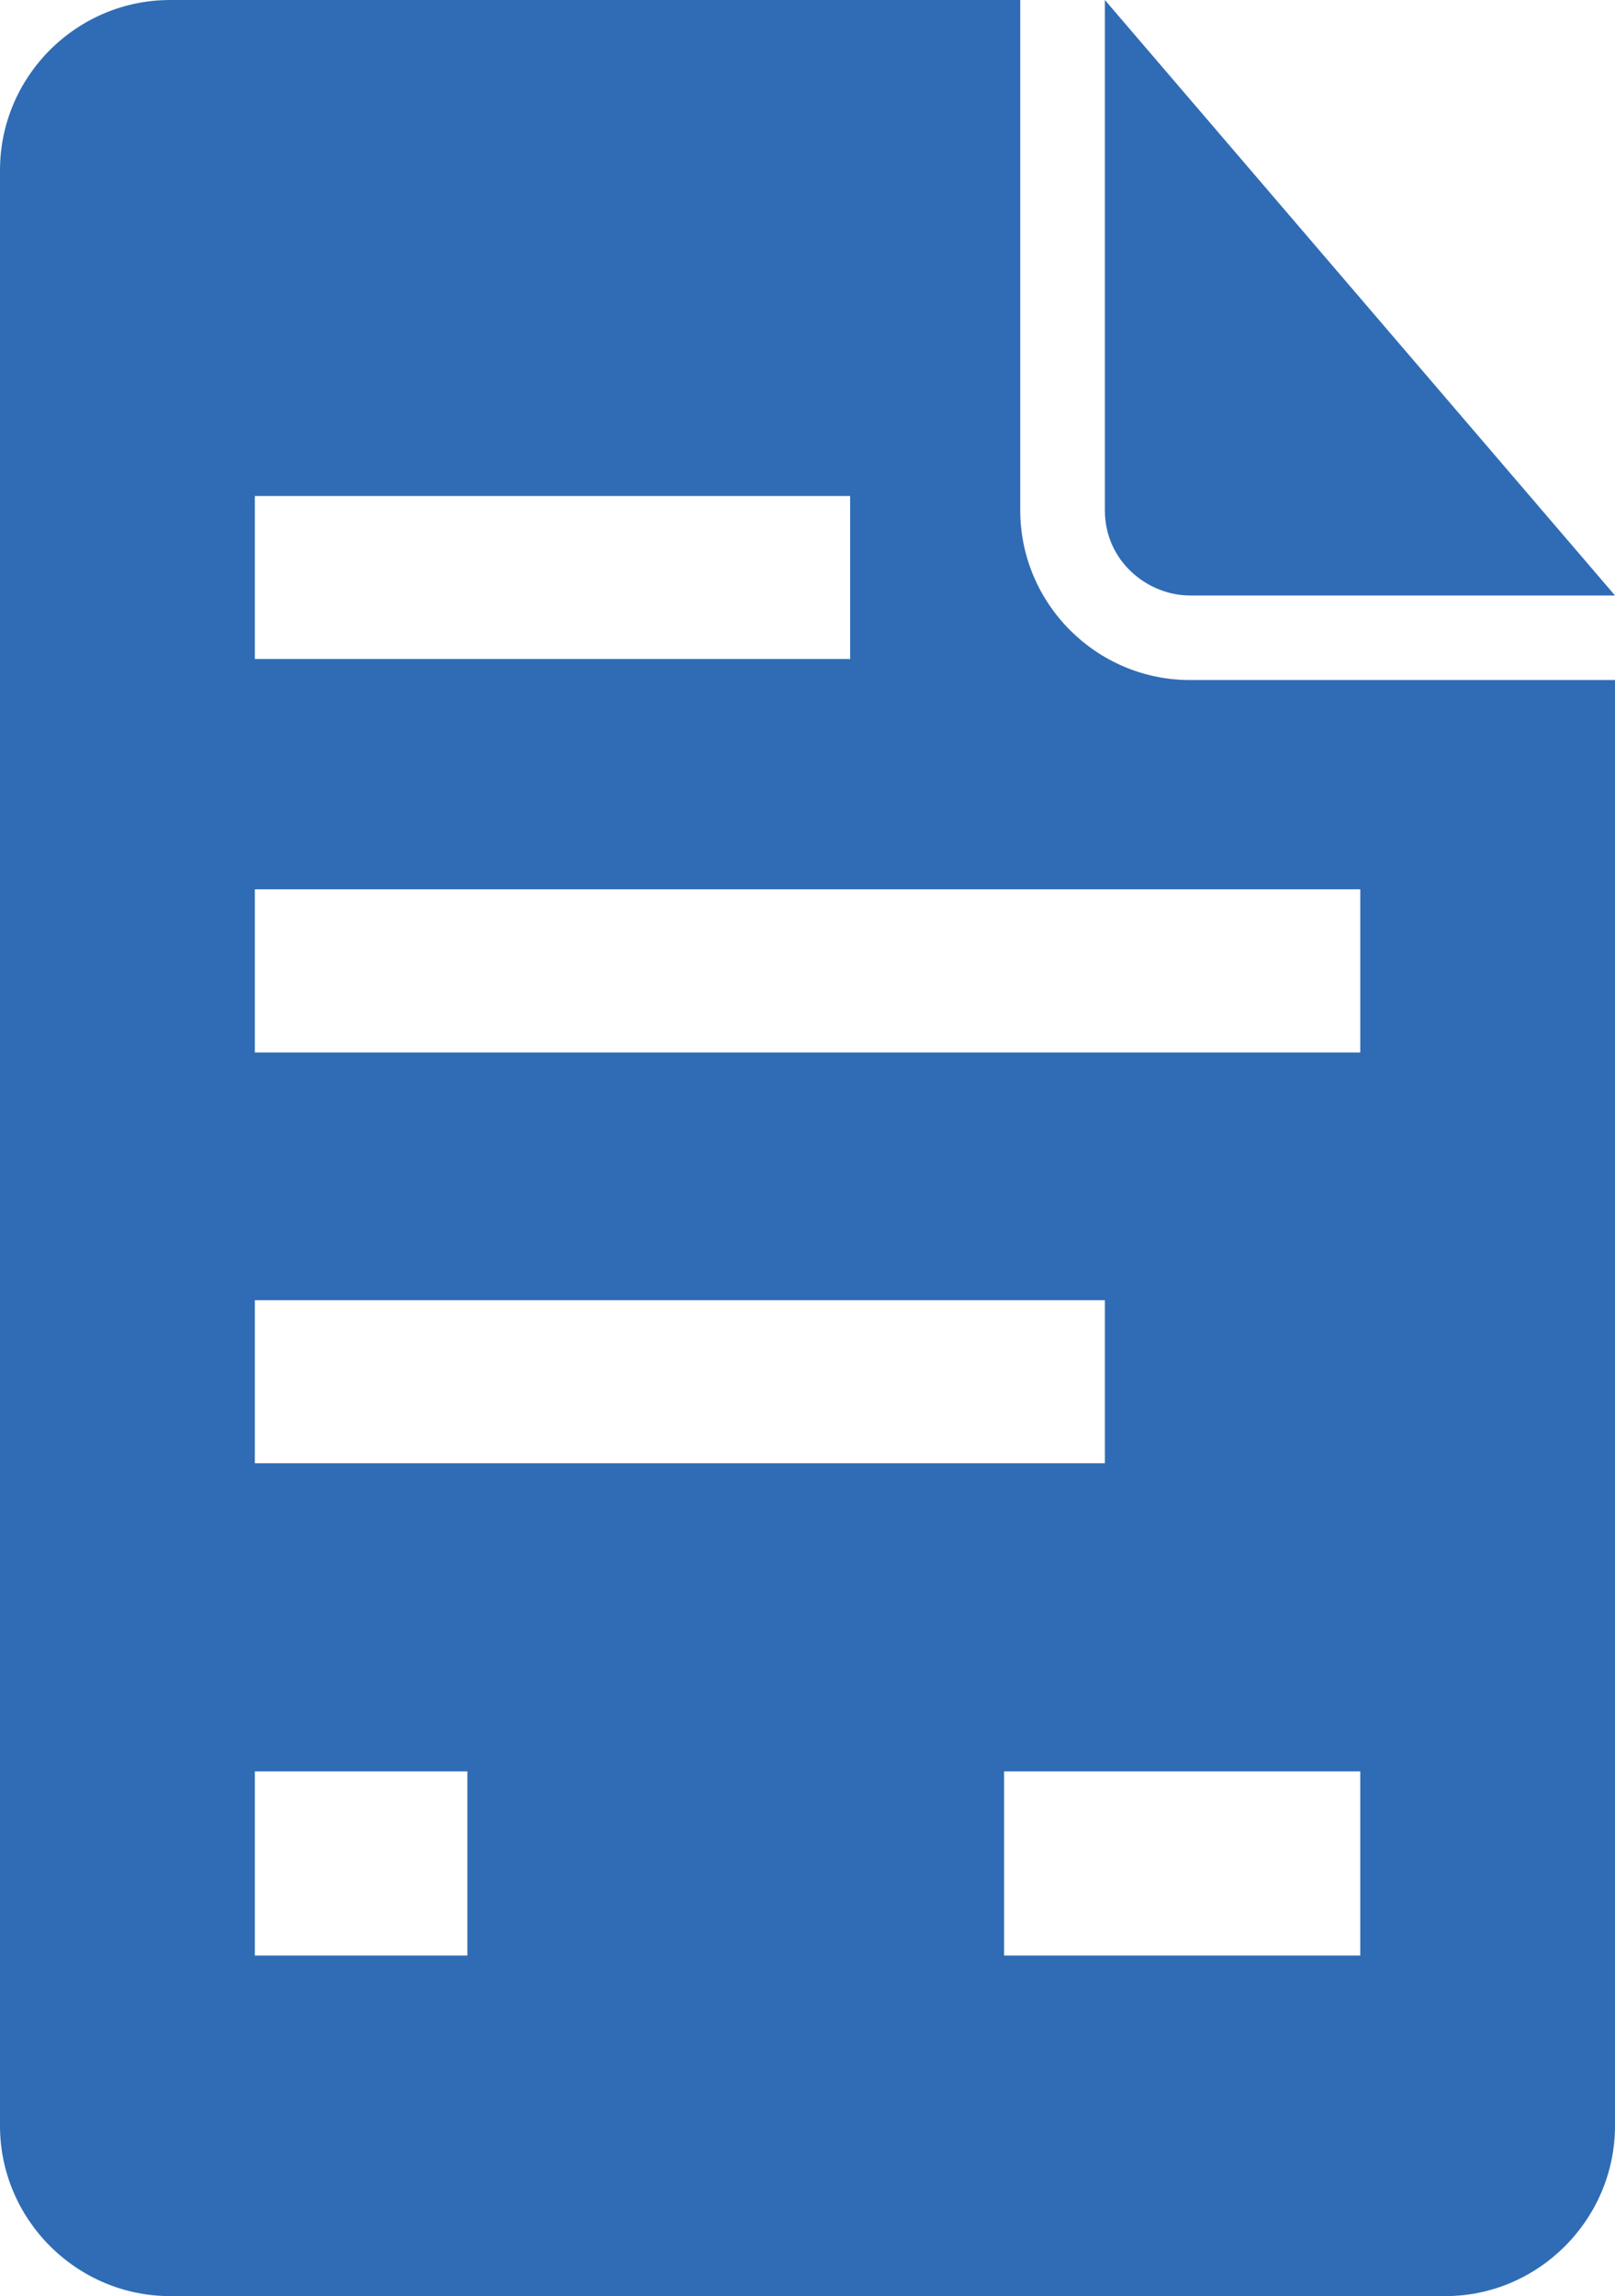
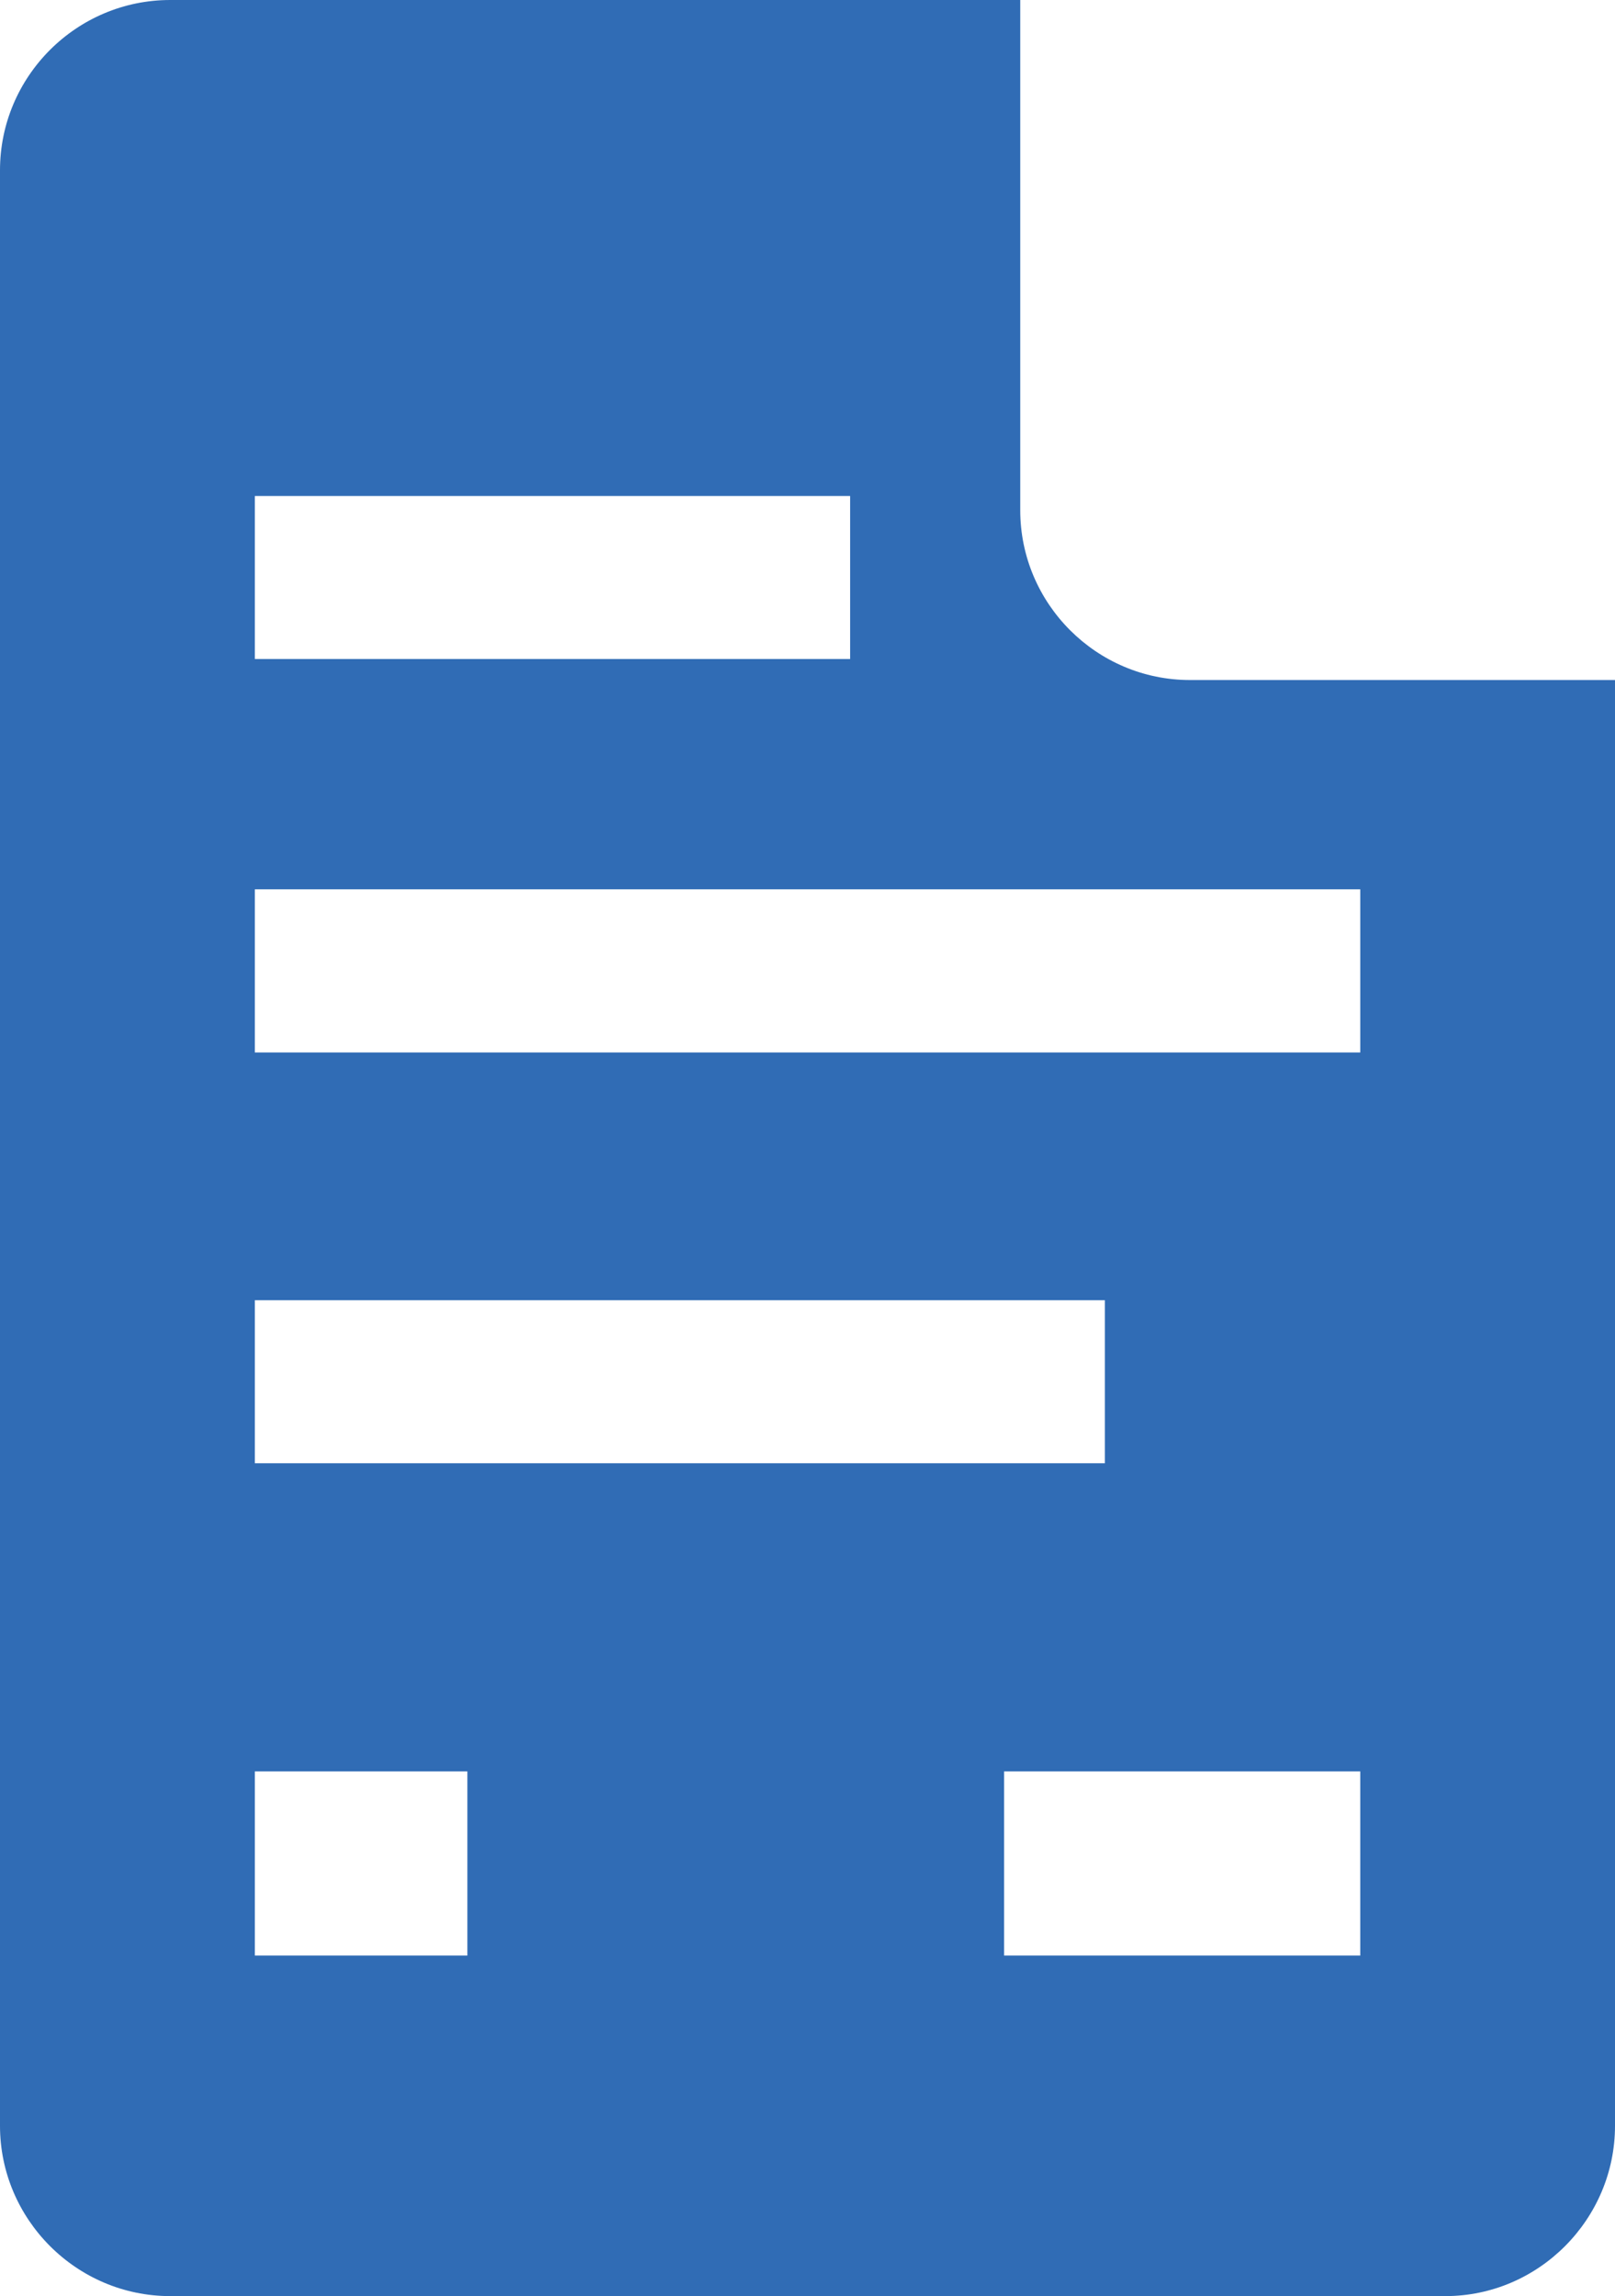
<svg xmlns="http://www.w3.org/2000/svg" version="1.1" id="Слой_1" x="0px" y="0px" viewBox="0 0 15 21.319" style="enable-background:new 0 0 15 21.319;" xml:space="preserve">
  <style type="text/css">
	.st0{fill:#306CB5;}
</style>
-   <path class="st0" d="M11.052,5.529H15L10.262,0v4.738C10.262,5.212,10.66,5.529,11.052,5.529L11.052,5.529z   M11.052,5.529" />
  <path class="st0" d="M11.052,6.314c-0.868,0-1.576-0.709-1.576-1.576V0H1.581C0.71,0,0,0.71,0,1.581v18.157  c0,0.868,0.71,1.581,1.581,1.581h11.843c0.867,0,1.576-0.714,1.576-1.581V6.314H11.052z M2.367,4.605h5.529v1.514  H2.367V4.605z M2.367,12.072h7.895v1.514H2.367V12.072z M4.34,18.157H2.367v-1.71h1.974V18.157z M12.633,18.157  H9.326v-1.71h3.308V18.157z M12.633,9.772H2.367V8.257h10.267V9.772z" />
</svg>